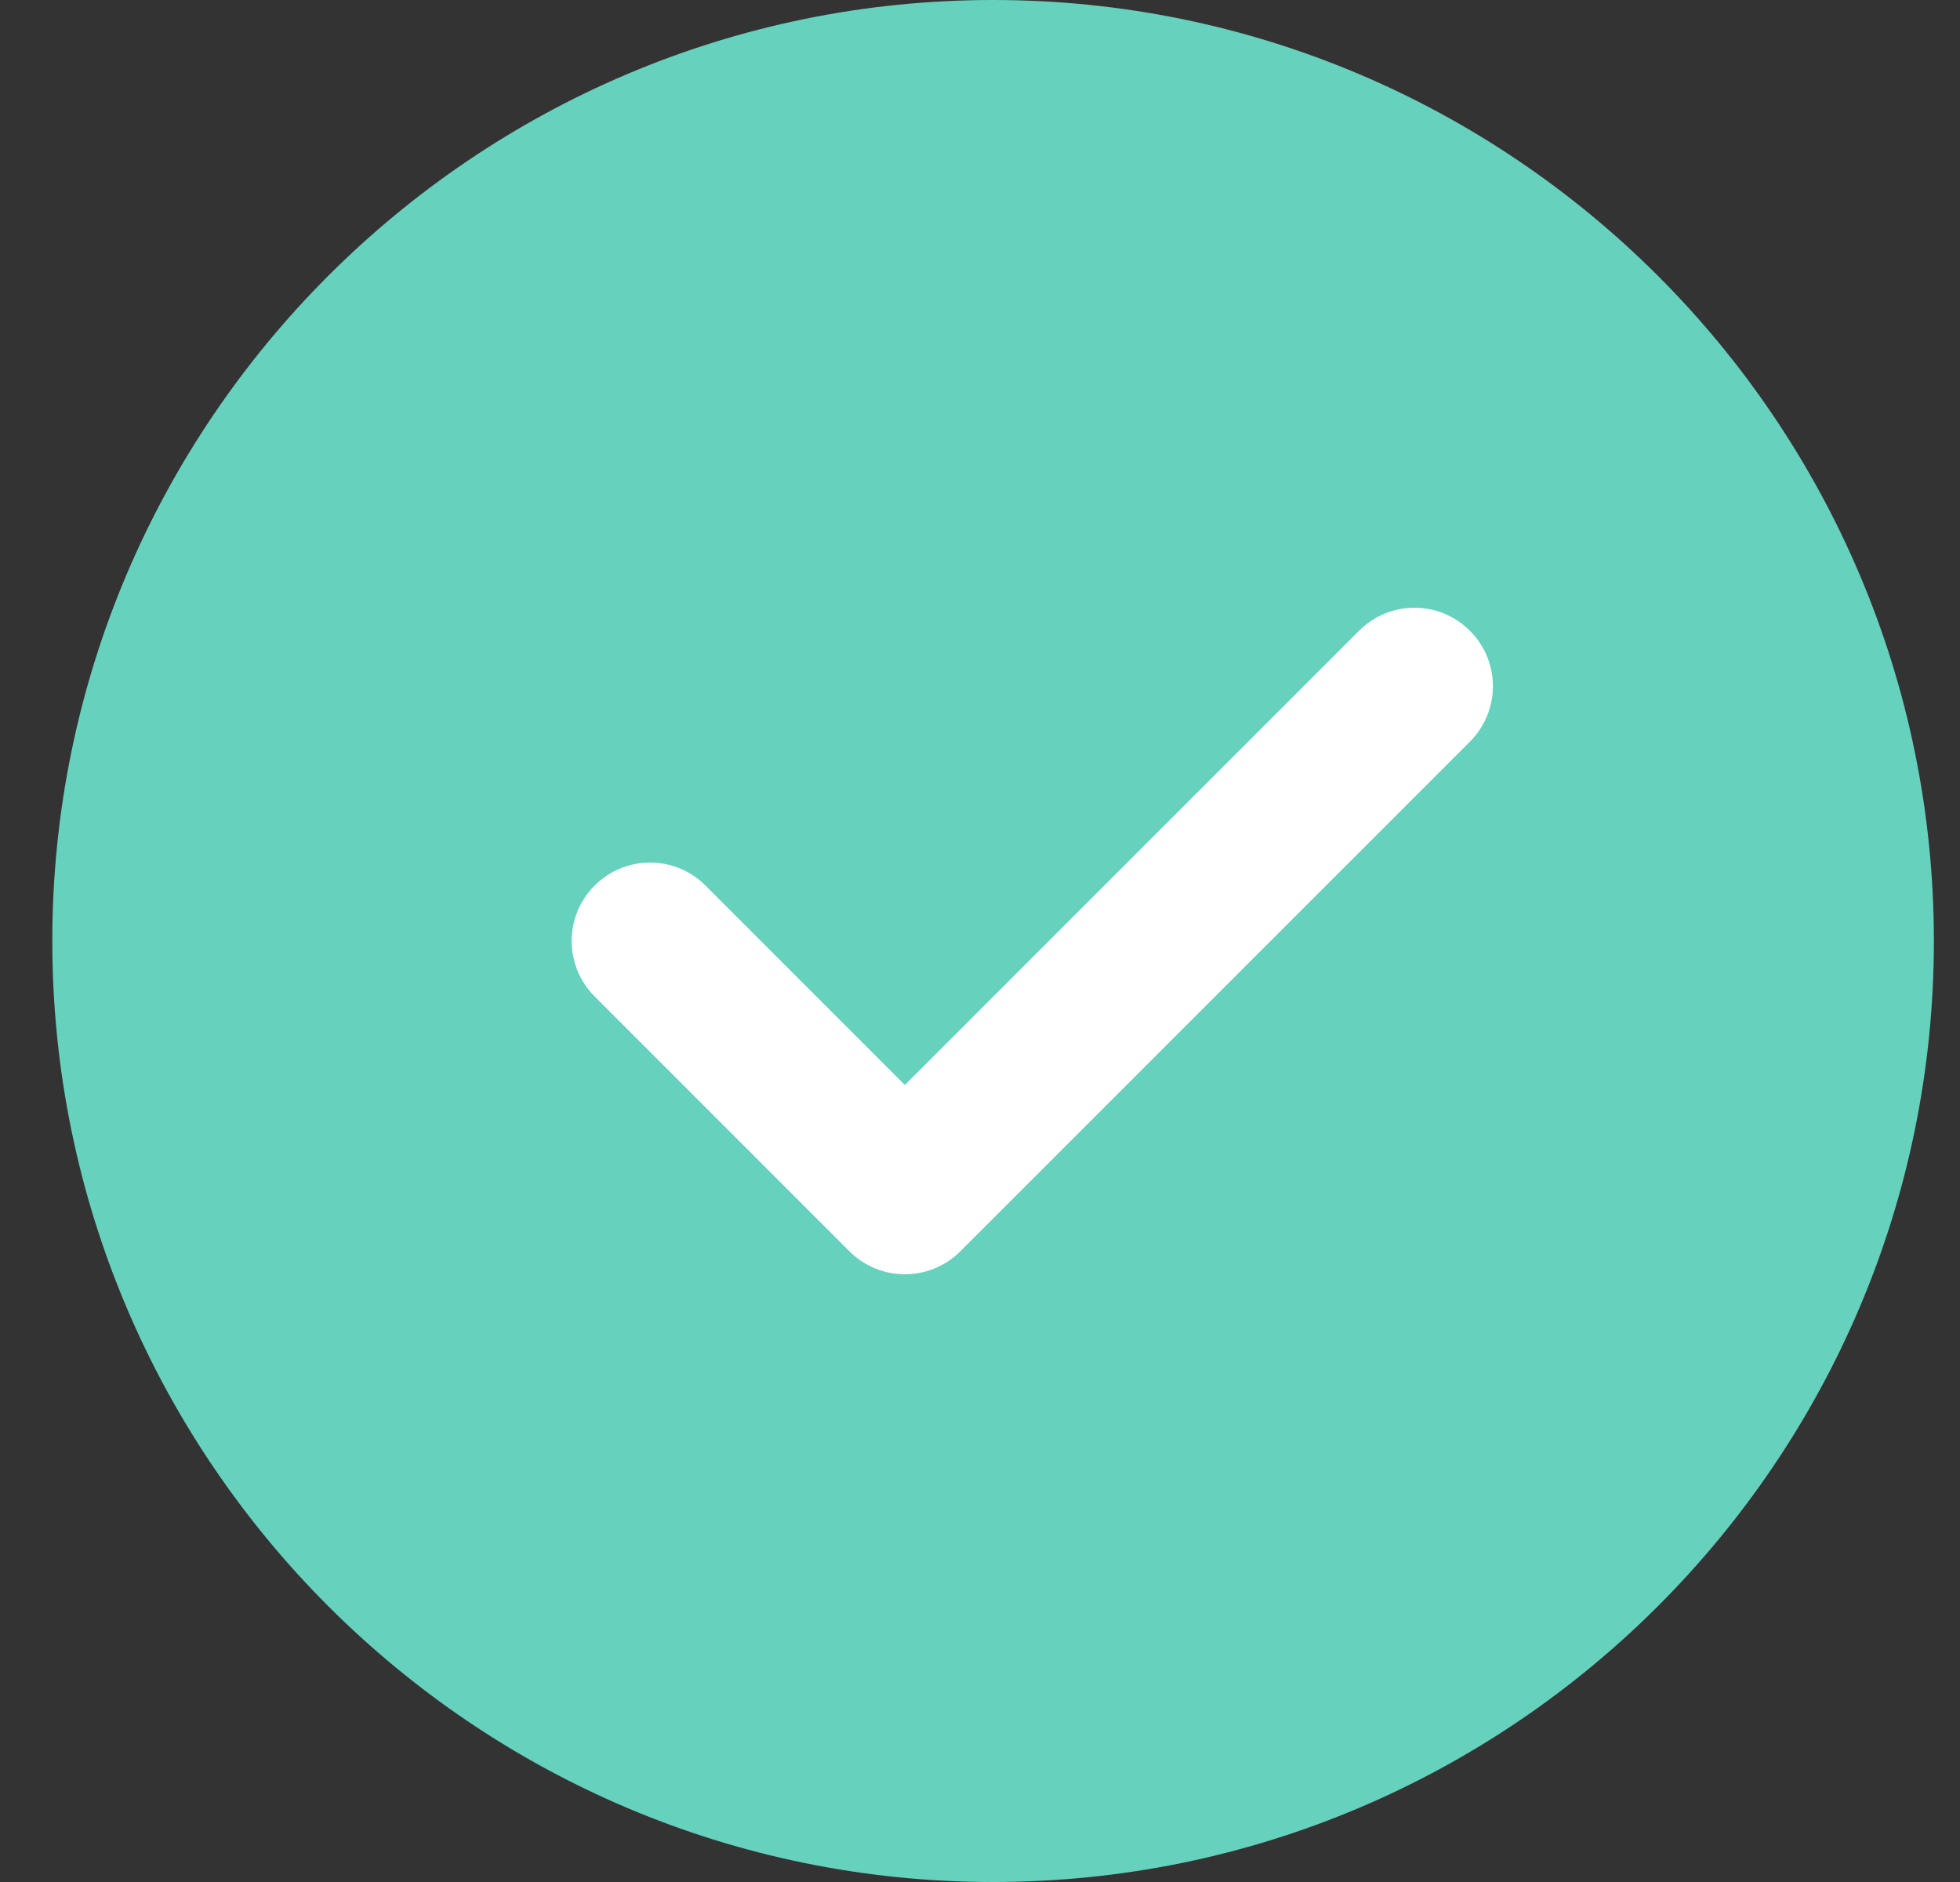
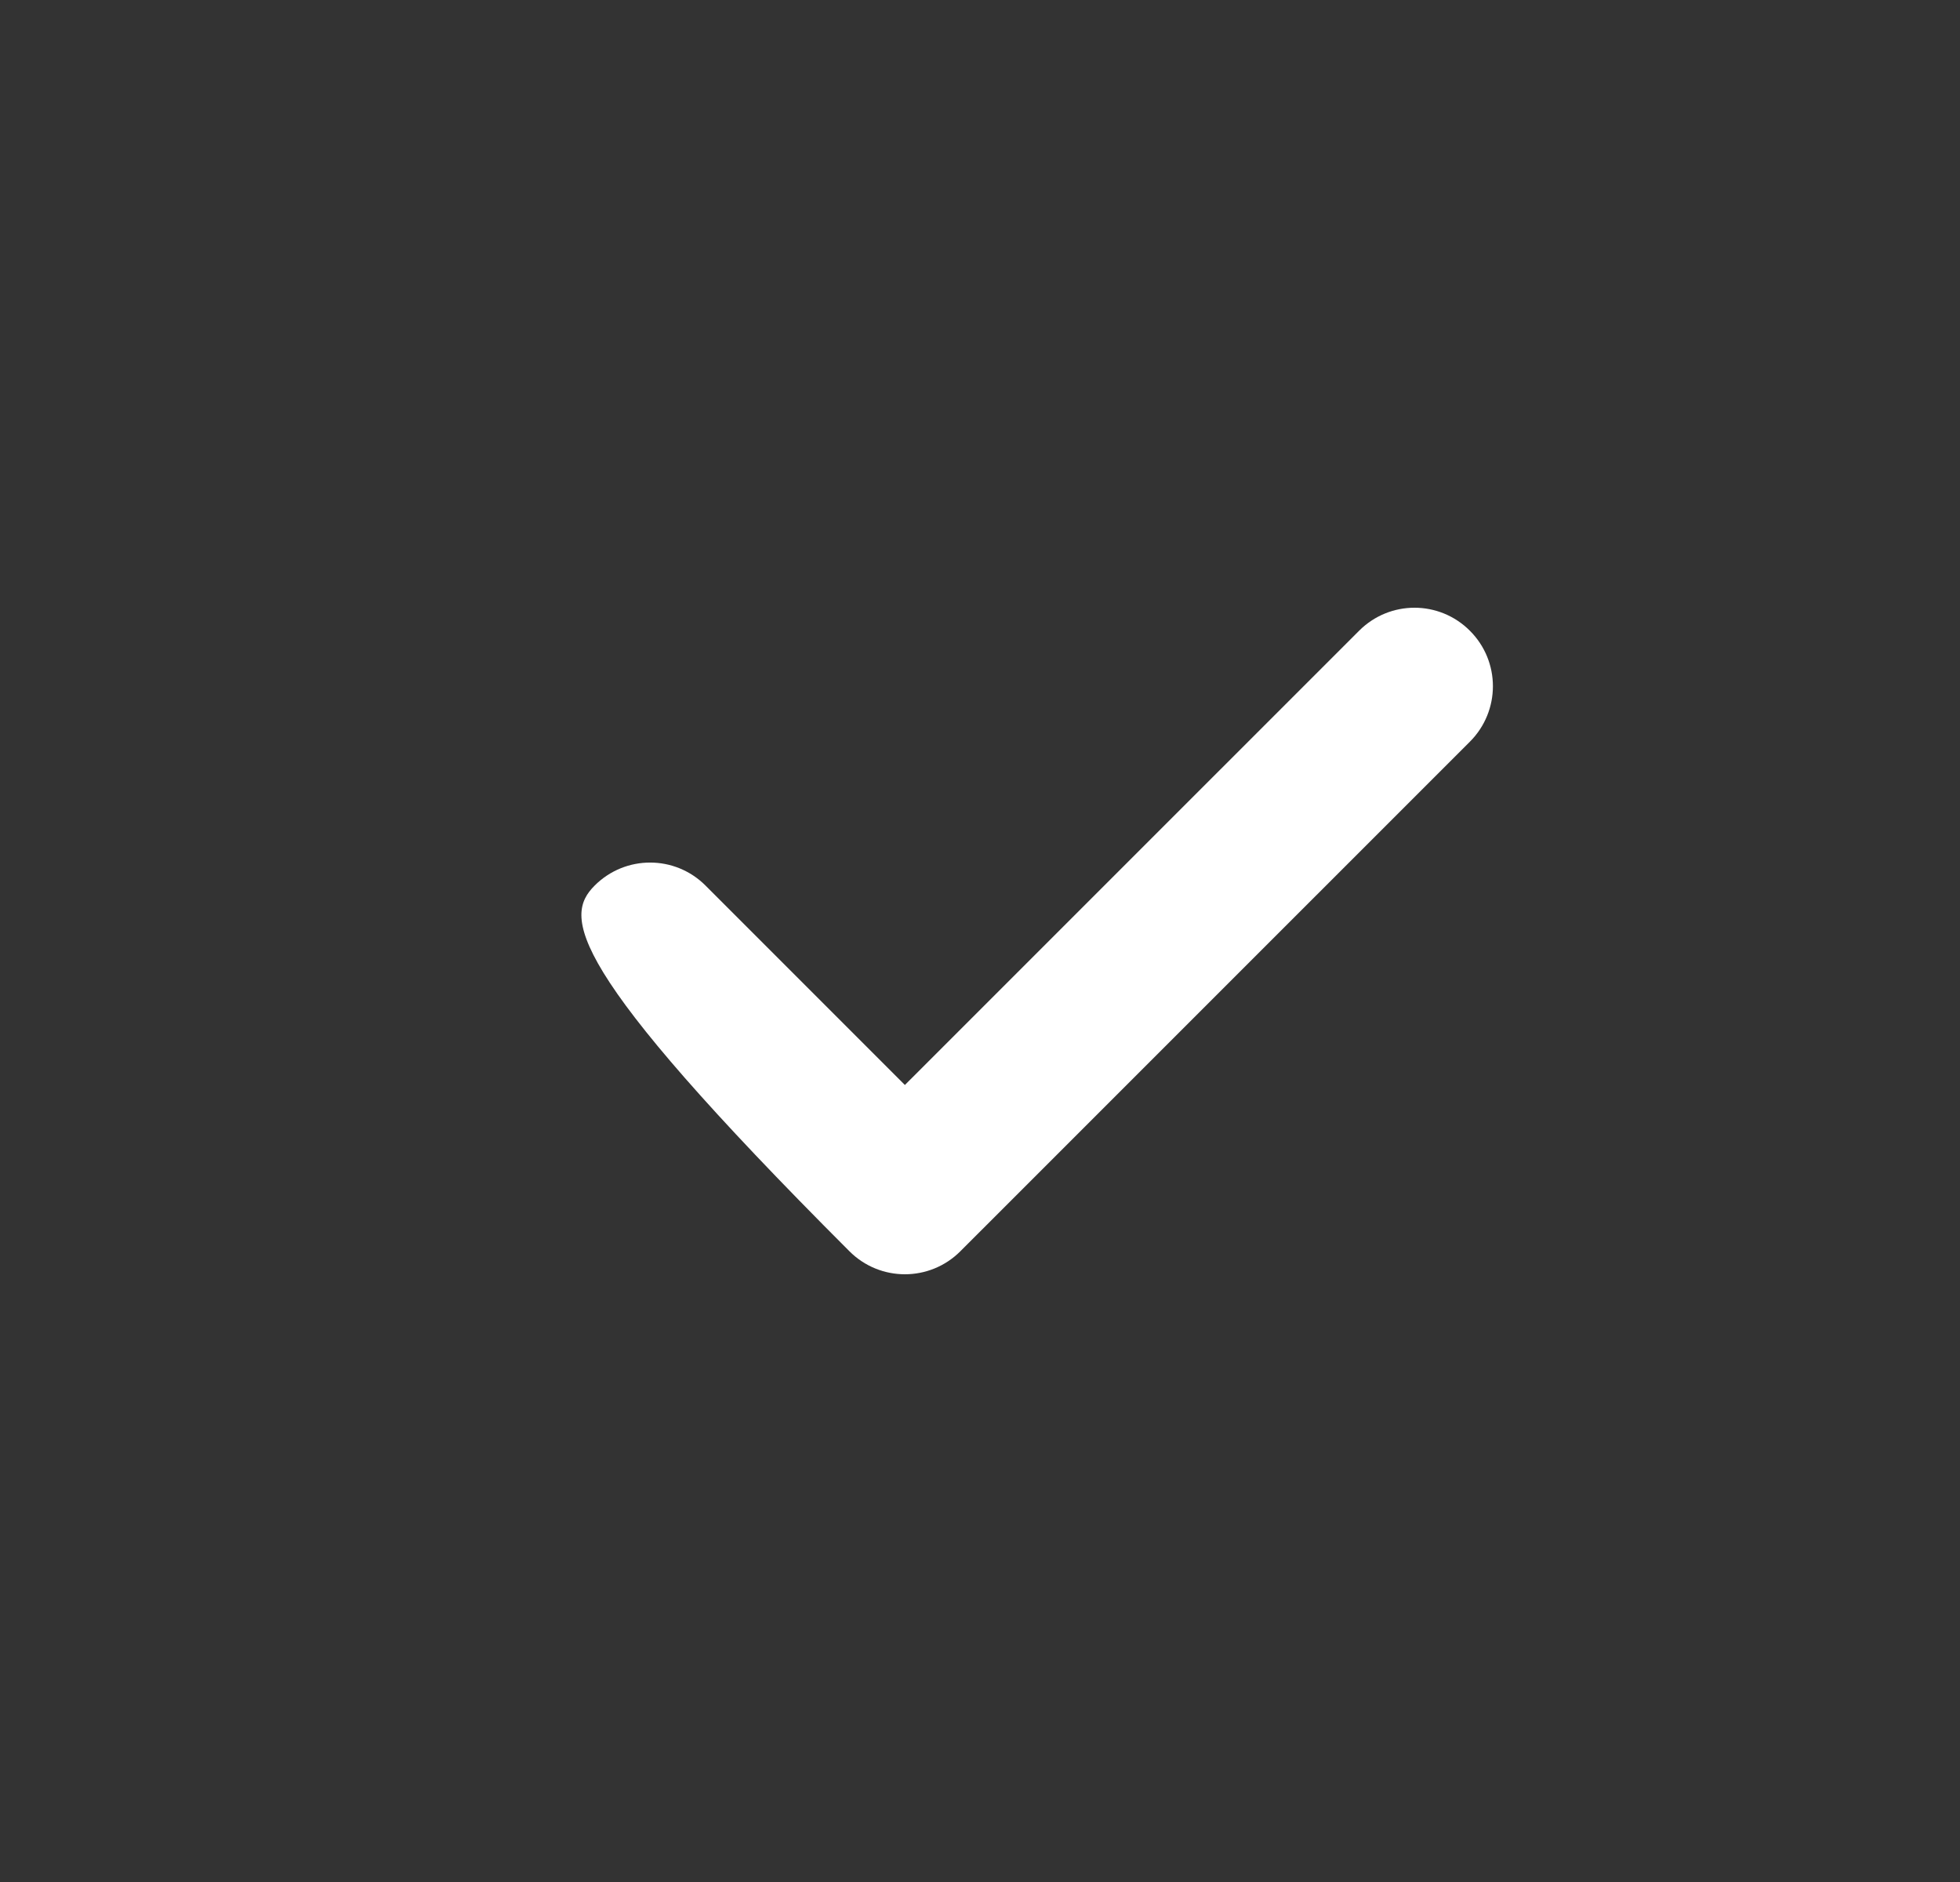
<svg xmlns="http://www.w3.org/2000/svg" width="25" height="24" viewBox="0 0 25 24" fill="none">
  <rect x="0" y="0" width="25" height="24" fill="#333333" stroke="none" />
  <g clip-path="url(#clip0_2935_6122)">
-     <path d="M12.667 0C6.05 0 0.667 5.383 0.667 12C0.667 18.617 6.05 24 12.667 24C19.284 24 24.667 18.617 24.667 12C24.667 5.383 19.284 0 12.667 0Z" fill="#66D1BD" />
-     <path d="M18.749 9.458L12.249 15.957C12.054 16.152 11.798 16.25 11.542 16.25C11.286 16.25 11.03 16.152 10.835 15.957L7.585 12.707C7.194 12.316 7.194 11.684 7.585 11.293C7.976 10.902 8.608 10.902 8.999 11.293L11.542 13.836L17.335 8.044C17.726 7.652 18.358 7.652 18.749 8.044C19.14 8.435 19.14 9.066 18.749 9.458V9.458Z" fill="white" />
+     <path d="M18.749 9.458L12.249 15.957C12.054 16.152 11.798 16.25 11.542 16.25C11.286 16.25 11.03 16.152 10.835 15.957C7.194 12.316 7.194 11.684 7.585 11.293C7.976 10.902 8.608 10.902 8.999 11.293L11.542 13.836L17.335 8.044C17.726 7.652 18.358 7.652 18.749 8.044C19.14 8.435 19.14 9.066 18.749 9.458V9.458Z" fill="white" />
  </g>
  <defs>
    <clipPath id="clip0_2935_6122">
      <rect width="24" height="24" fill="white" transform="translate(0.667)" />
    </clipPath>
  </defs>
</svg>